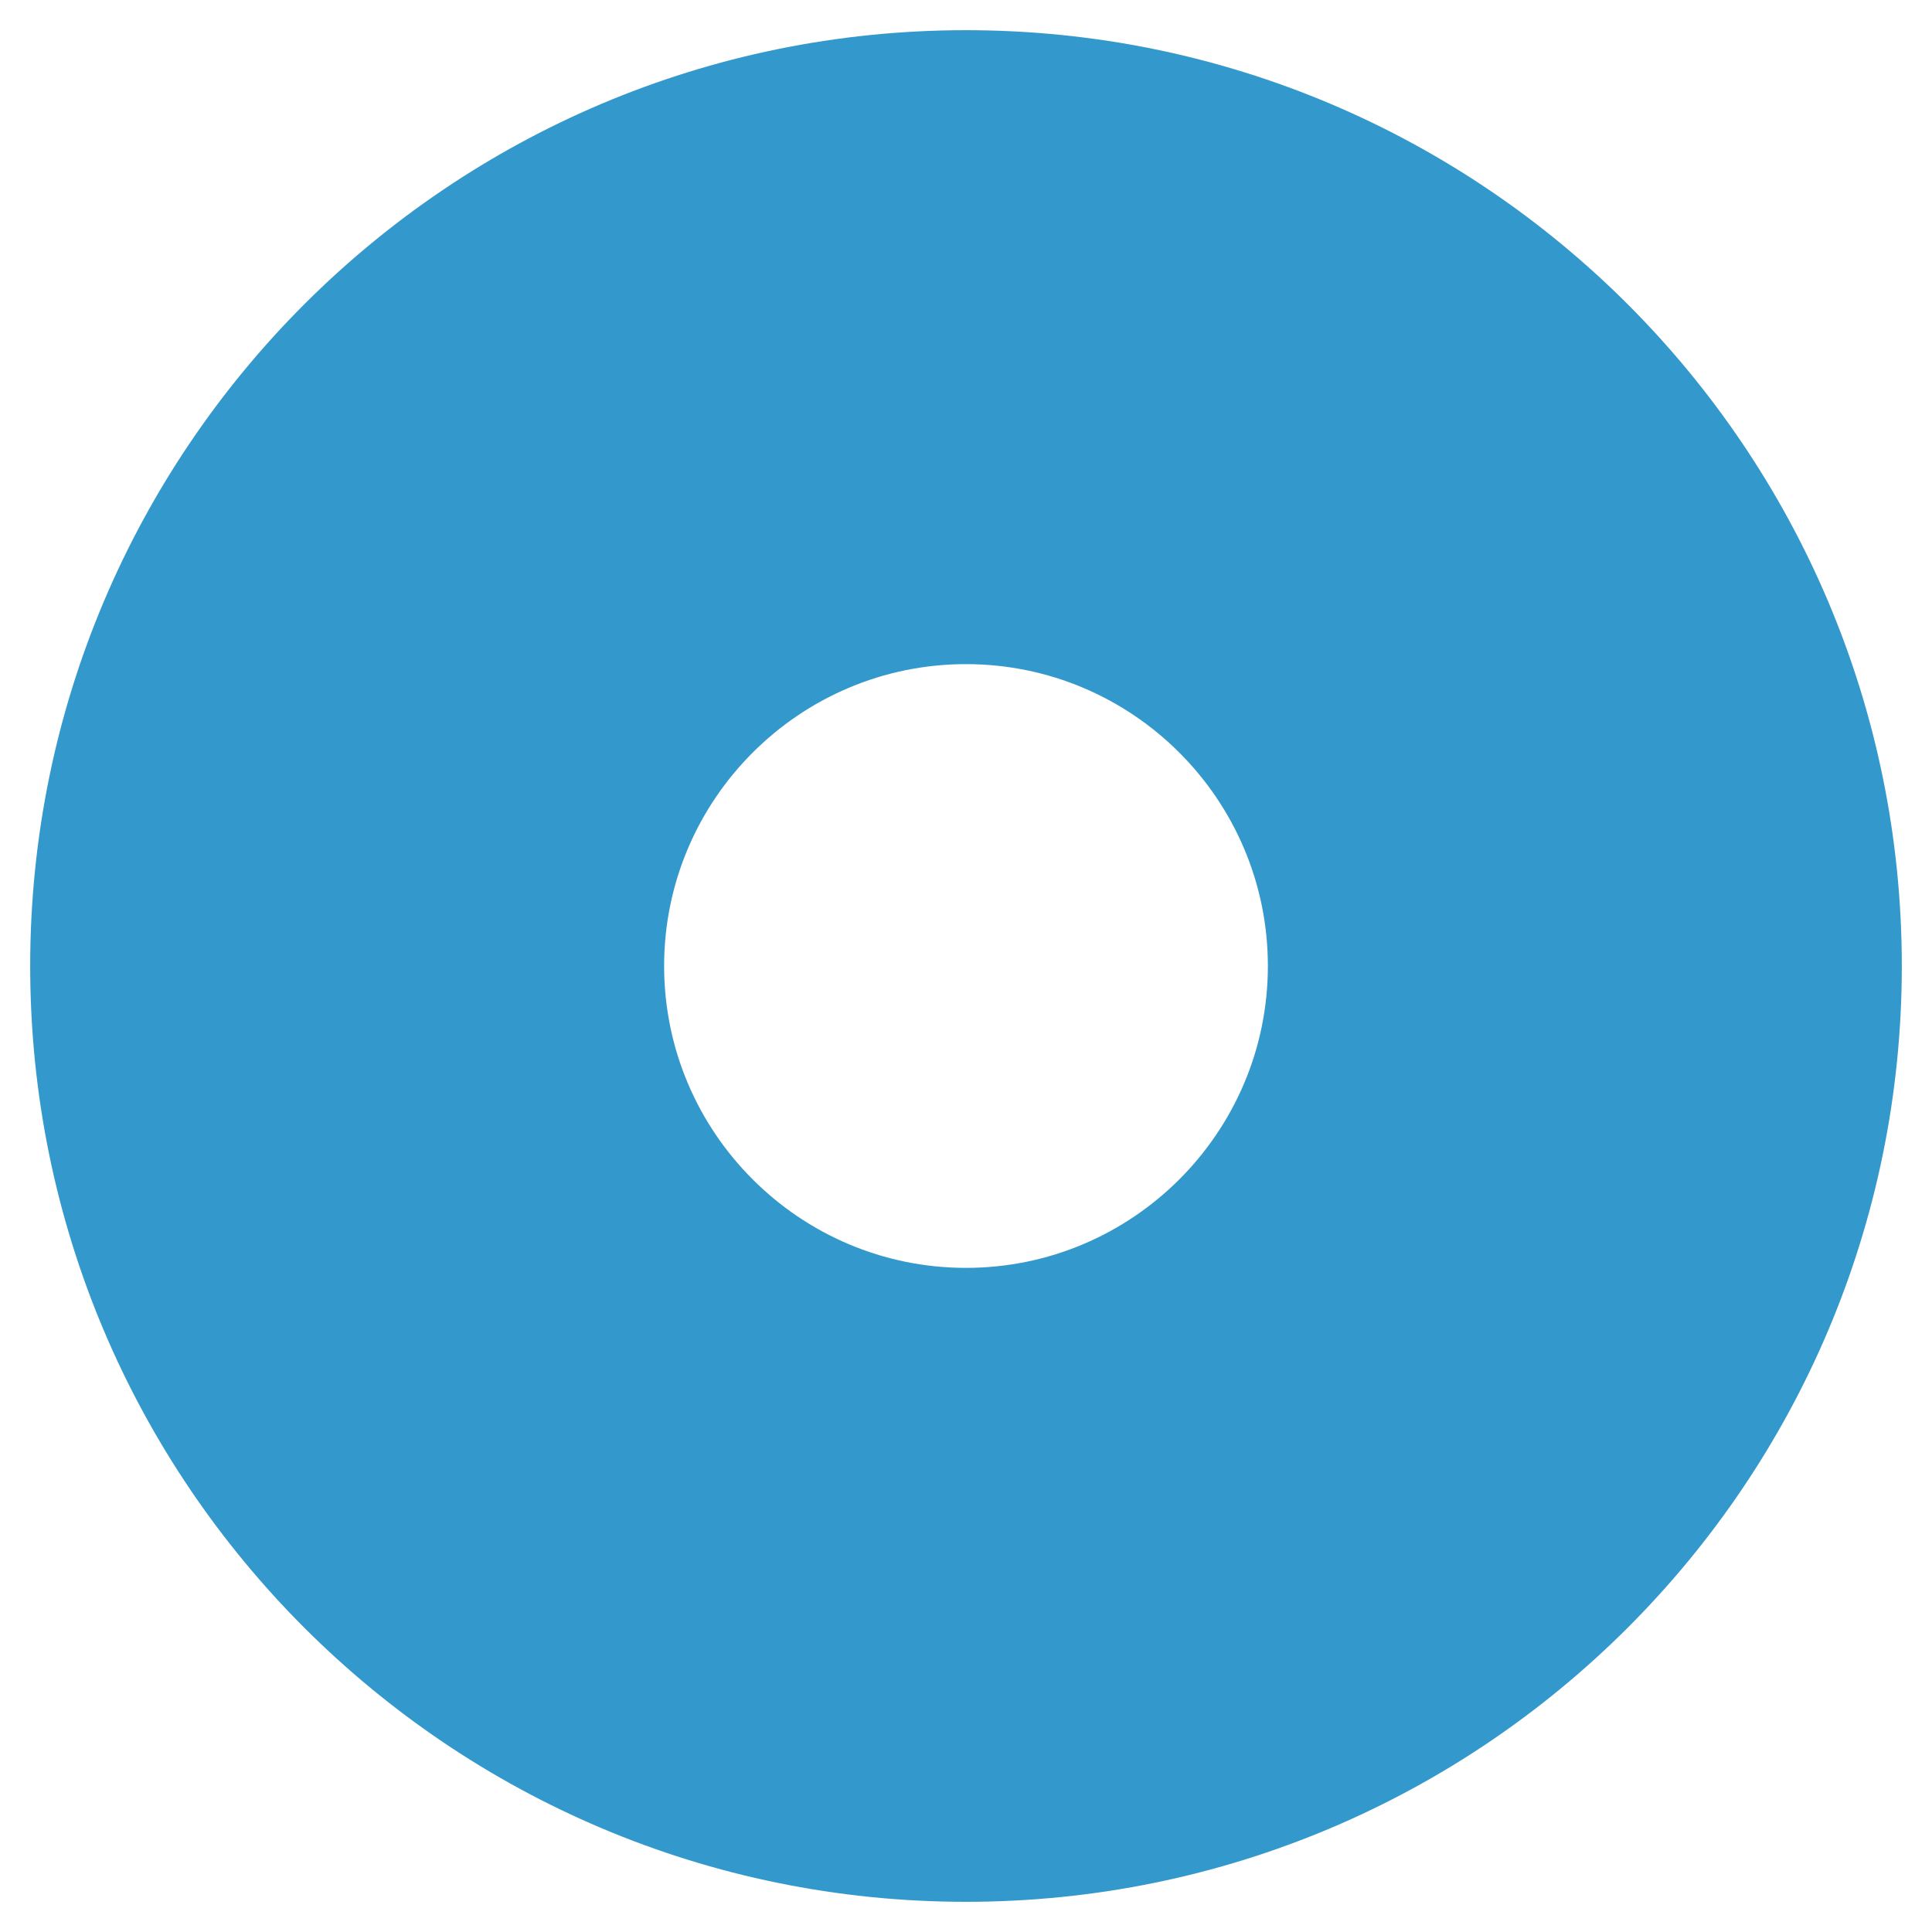
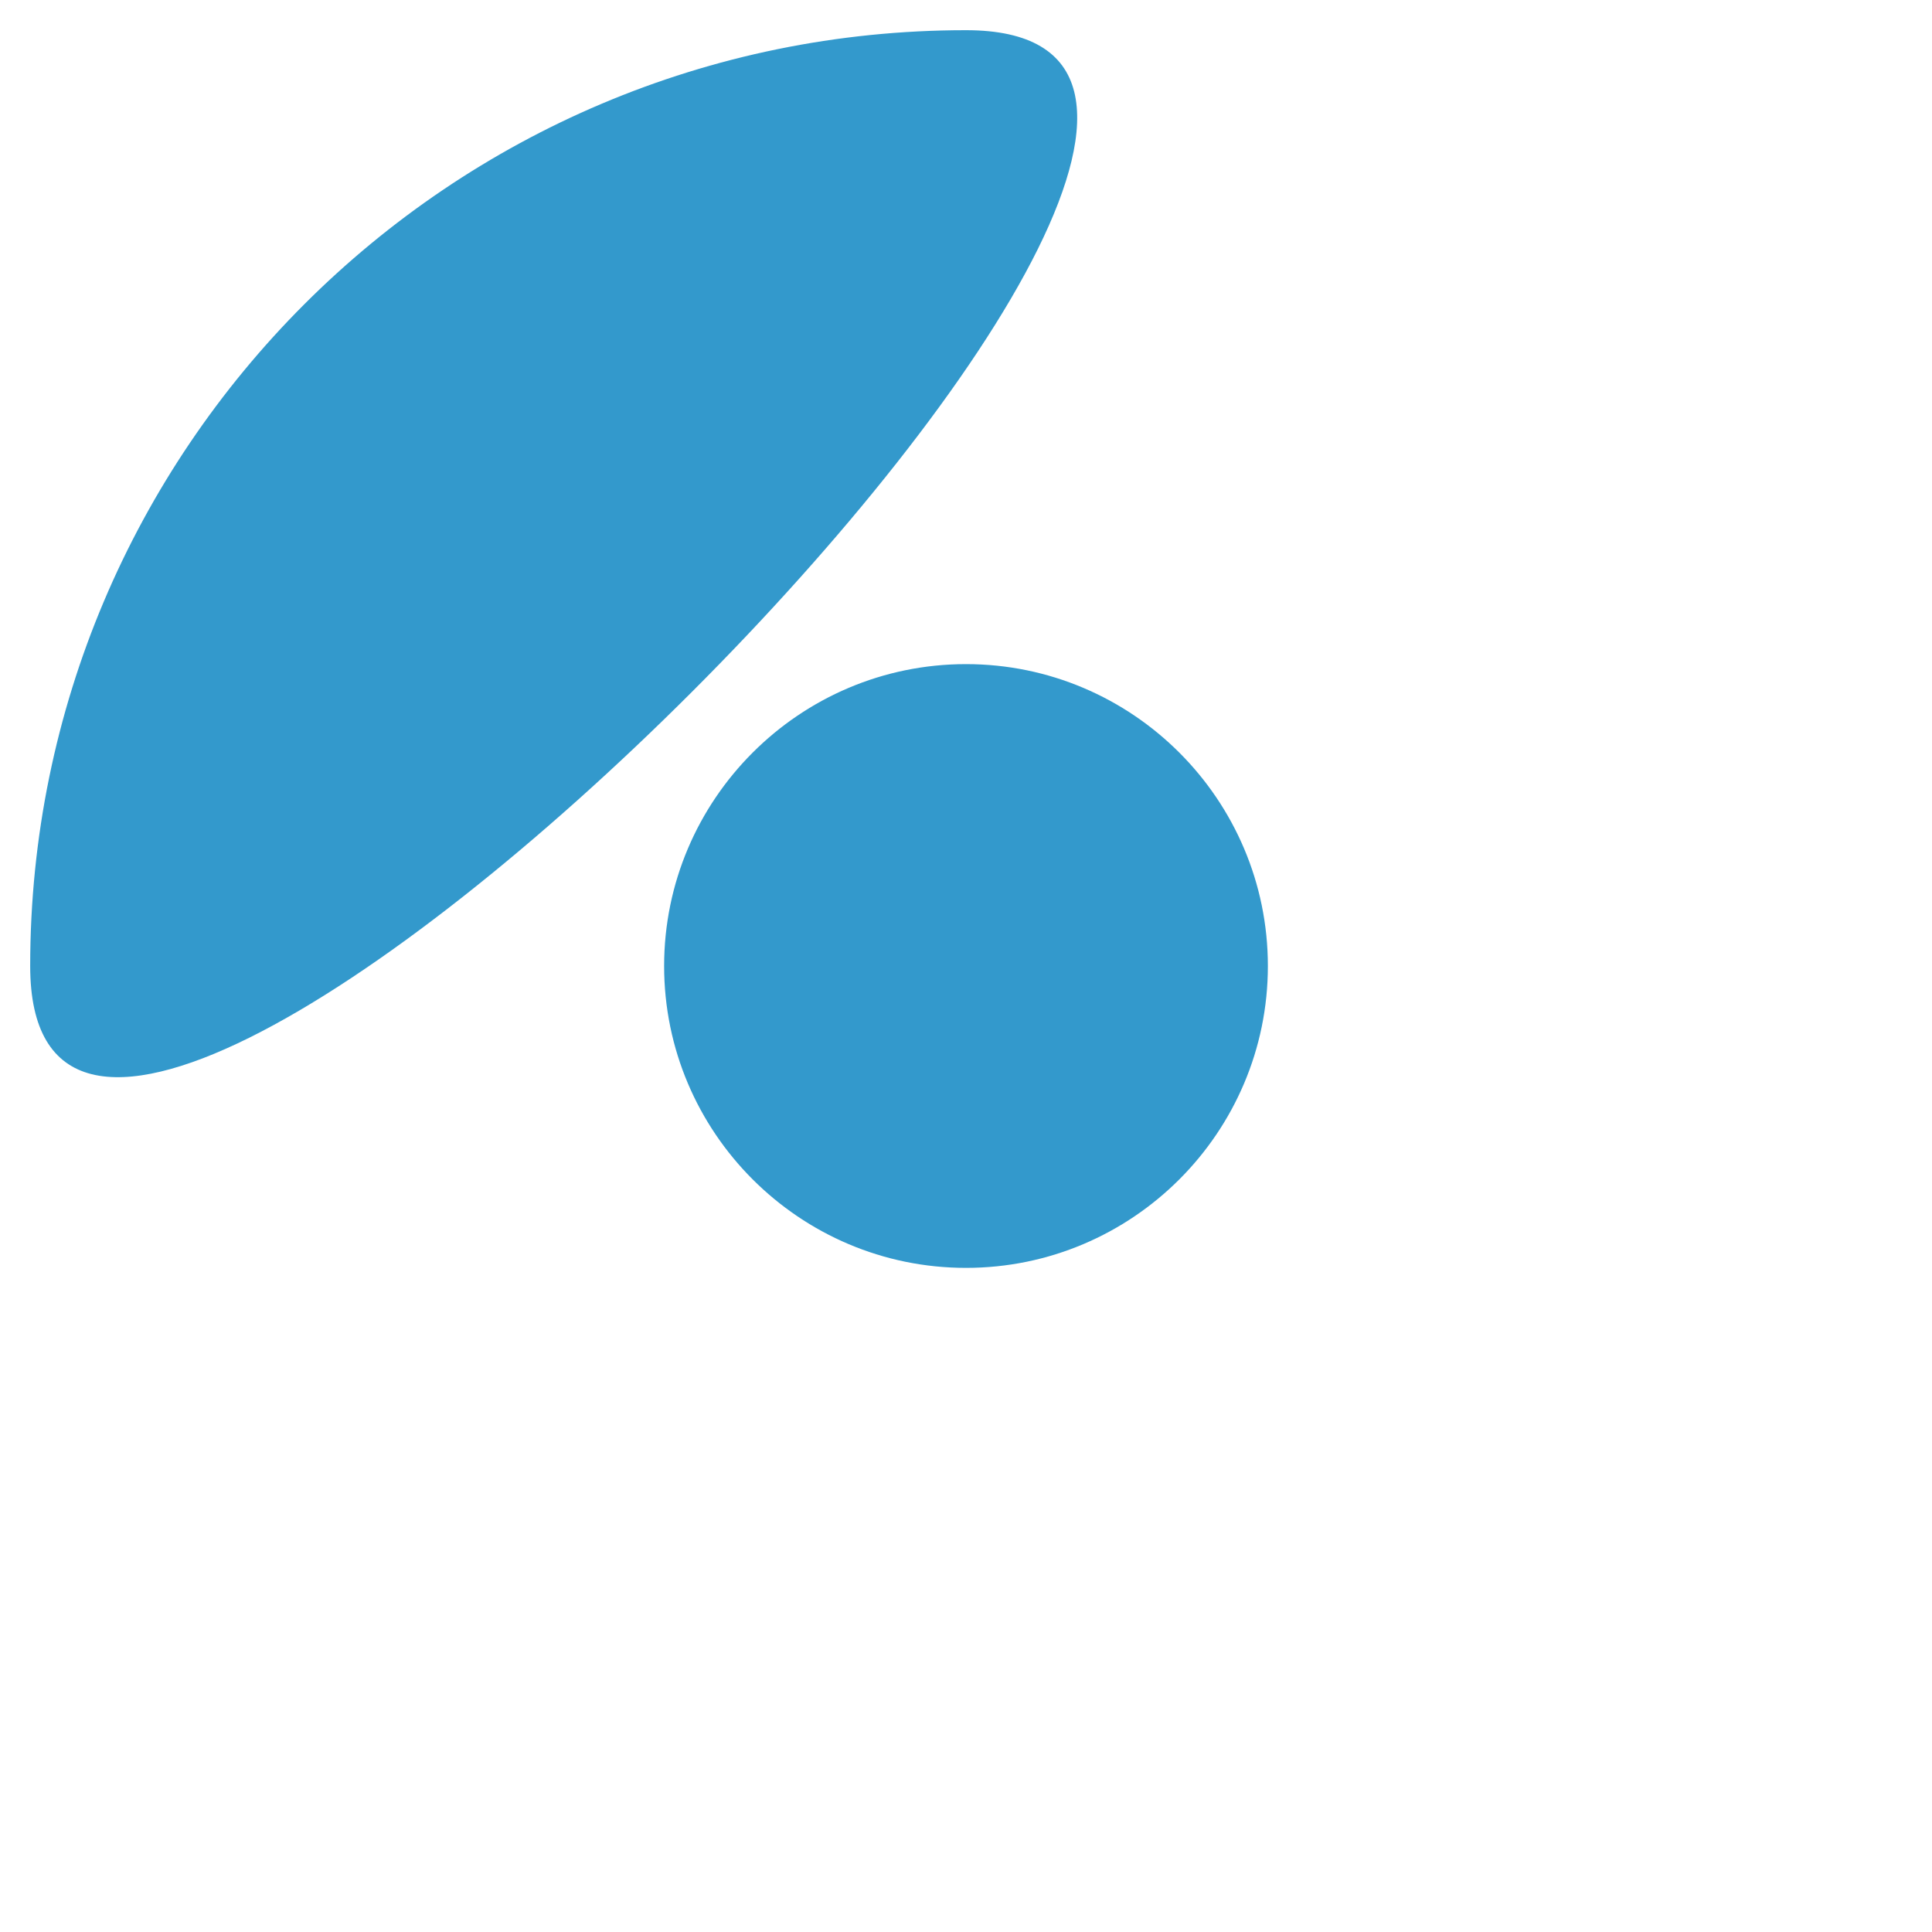
<svg xmlns="http://www.w3.org/2000/svg" aria-hidden="true" fill="#3399cc" class="e-font-icon-svg e-fas-dot-circle" viewBox="0 0 512 512">
-   <path d="M256 8C119.033 8 8 119.033 8 256s111.033 248 248 248 248-111.033 248-248S392.967 8 256 8zm80 248c0 44.112-35.888 80-80 80s-80-35.888-80-80 35.888-80 80-80 80 35.888 80 80z" />
+   <path d="M256 8C119.033 8 8 119.033 8 256S392.967 8 256 8zm80 248c0 44.112-35.888 80-80 80s-80-35.888-80-80 35.888-80 80-80 80 35.888 80 80z" />
</svg>